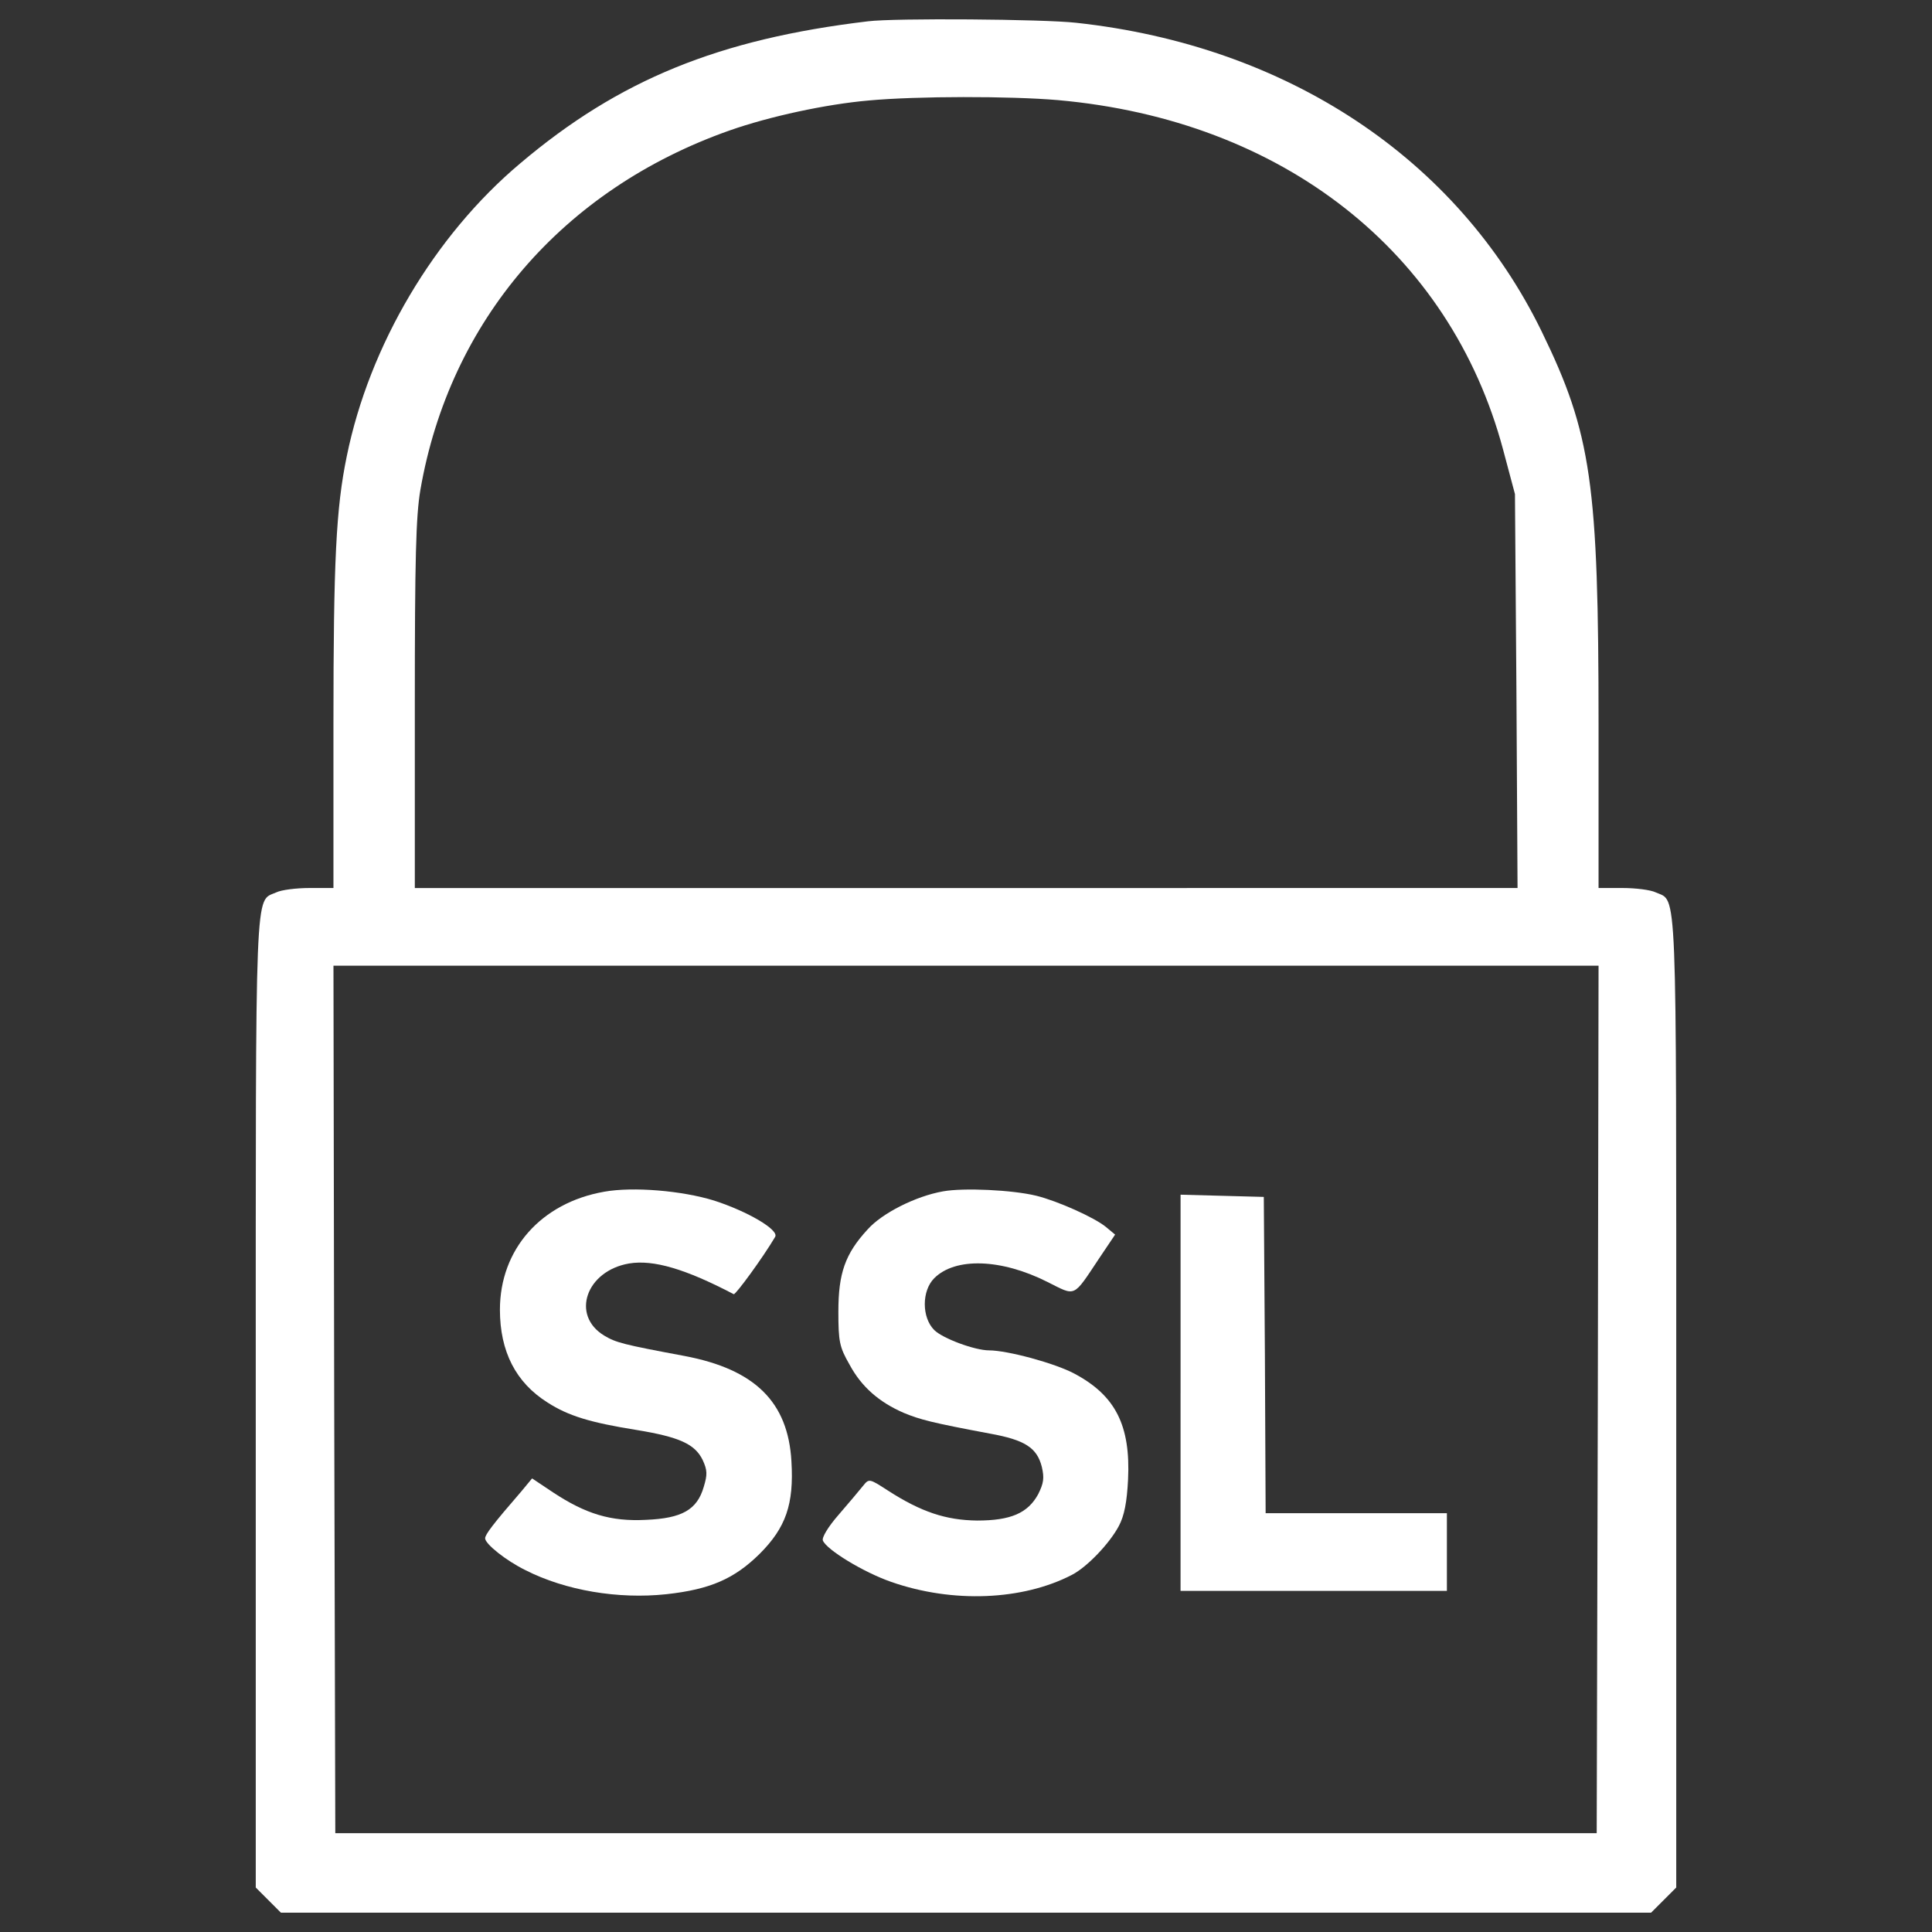
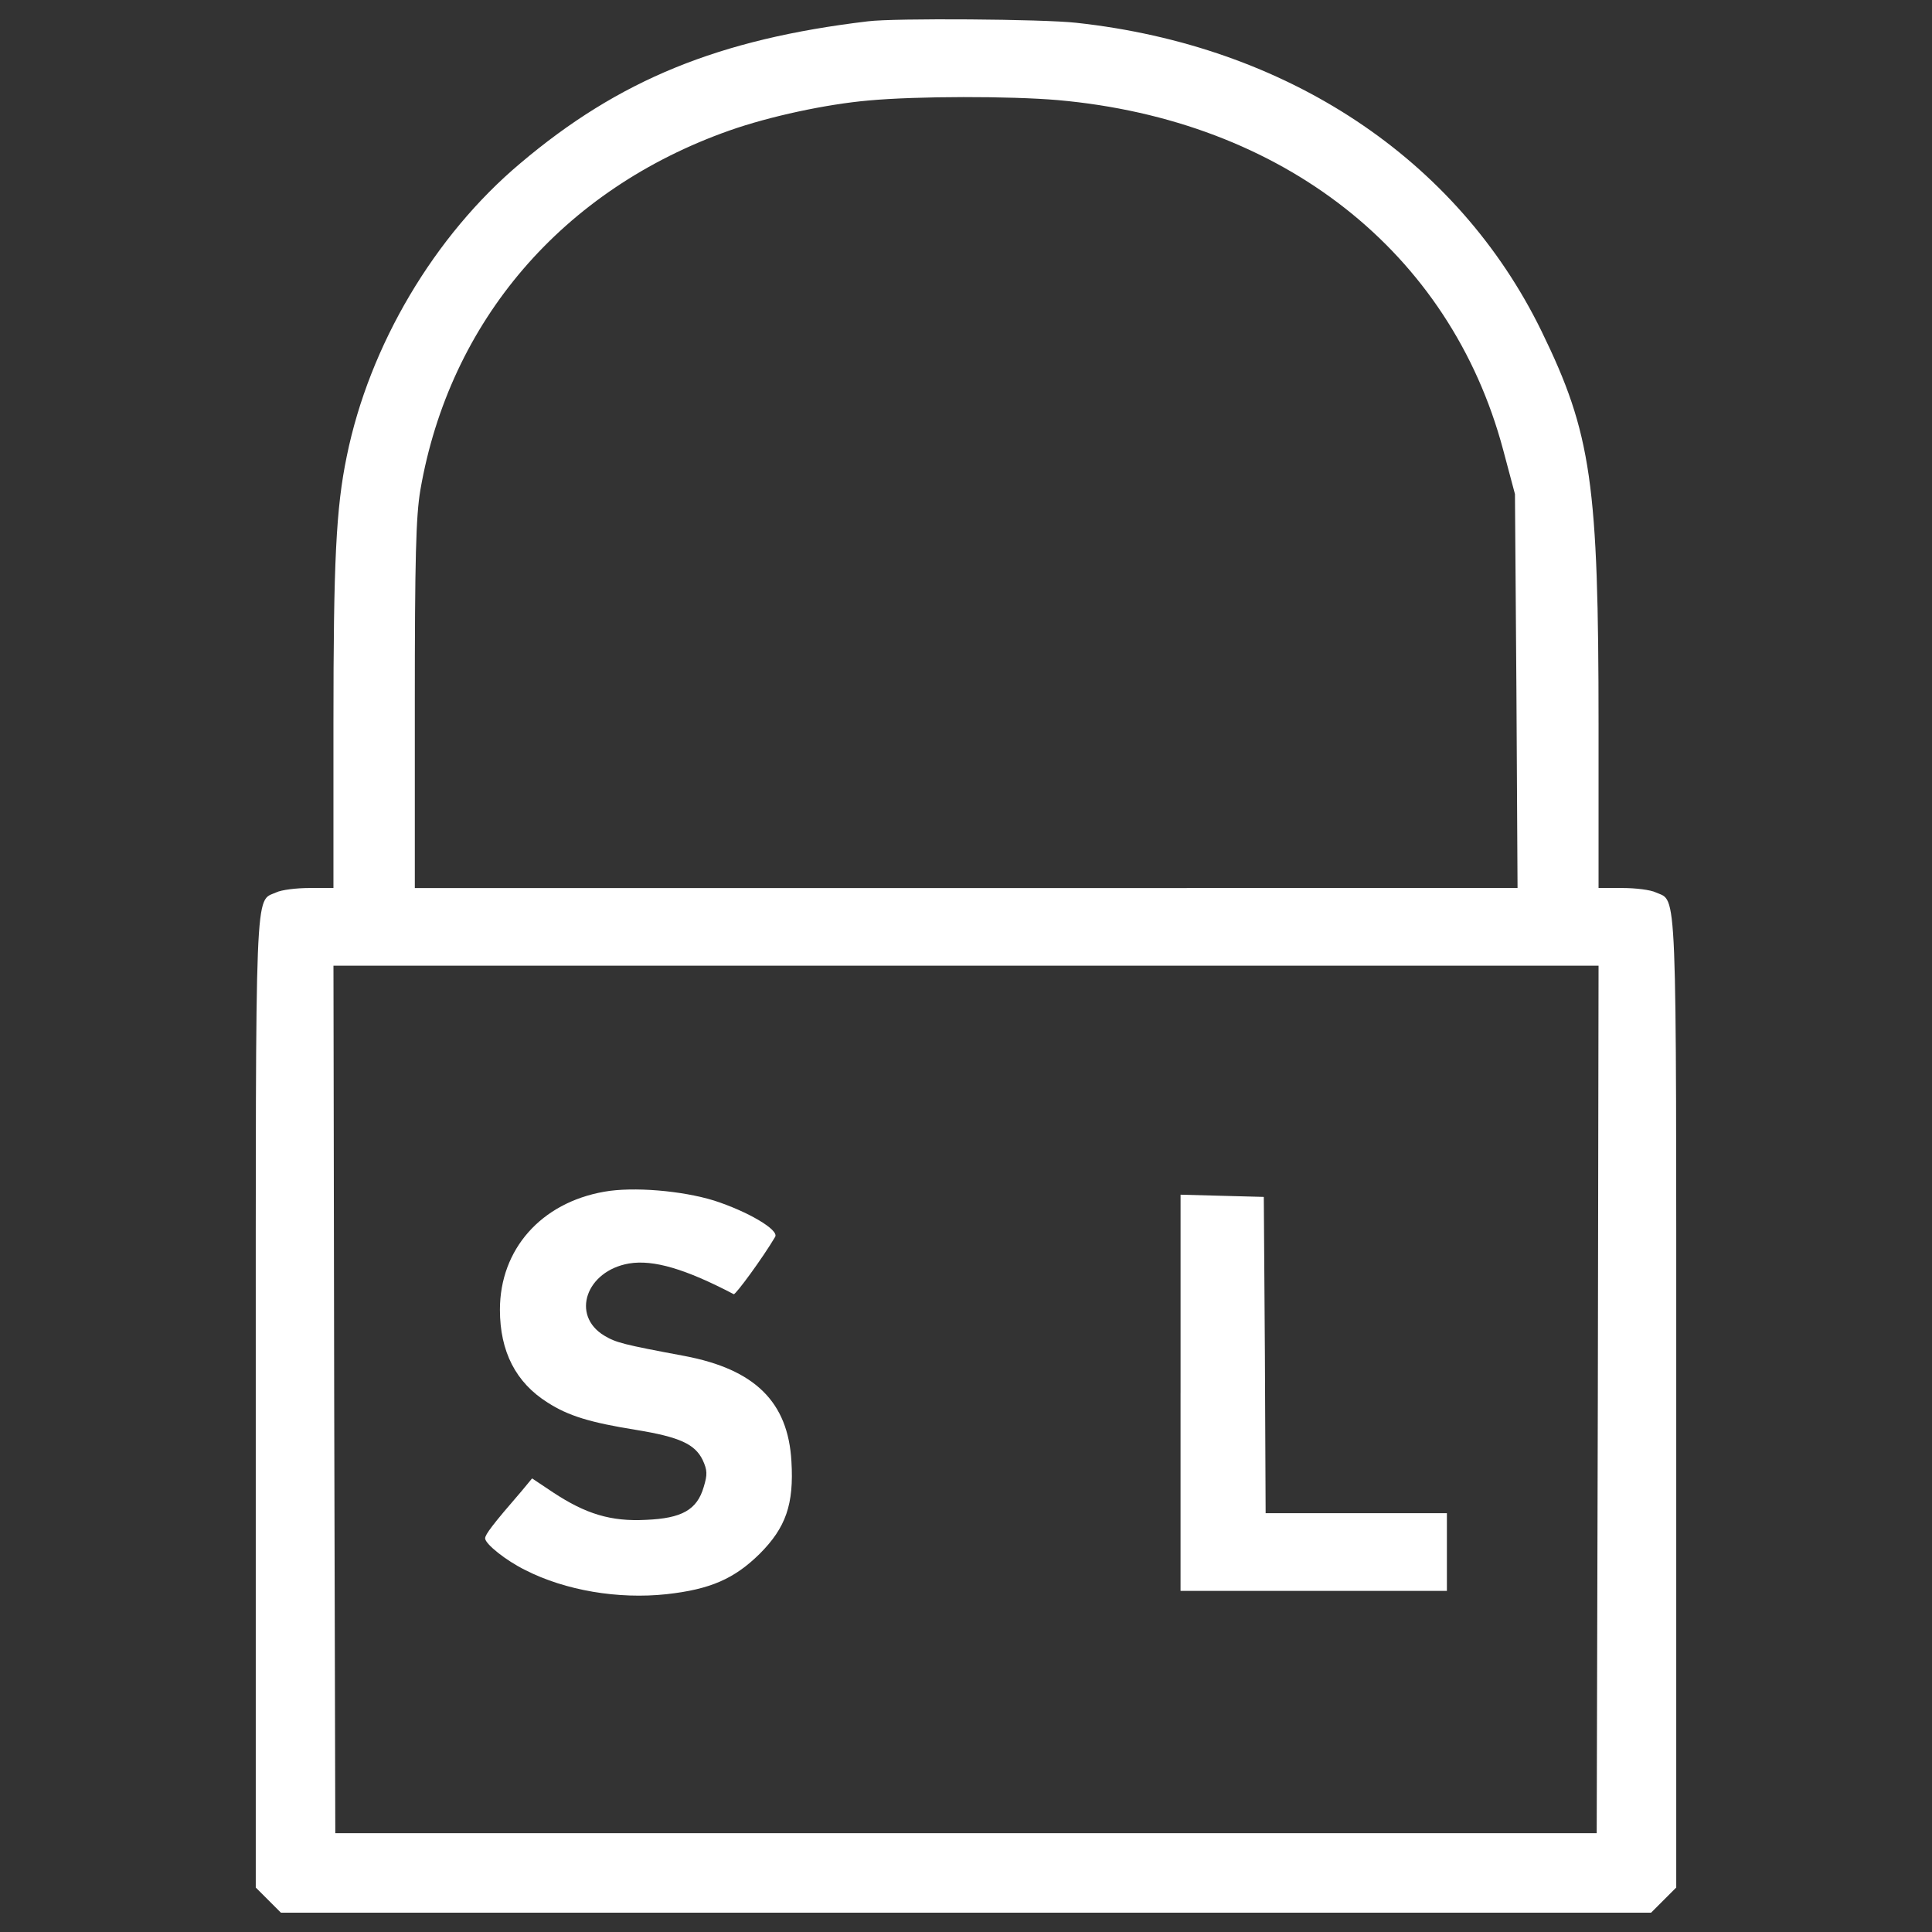
<svg xmlns="http://www.w3.org/2000/svg" version="1.1" id="Layer_1" x="0px" y="0px" viewBox="0 0 1000 1000" style="enable-background:new 0 0 1000 1000;" xml:space="preserve">
  <rect x="0" y="0" width="1000" height="1000" fill="#333333" stroke="none" />
  <style type="text/css">
	.st0{fill:#FFFFFF;}
</style>
  <g>
    <g transform="translate(0,512) scale(0.1,-0.1)">
      <path class="st0" d="M4492.6,5009.7c-771.6-91.9-1288.6-302.5-1799.8-735.2c-444.2-373.4-781.2-942-898-1516.4    c-55.5-268.1-68.9-543.8-68.9-1384.3V523.7h-124.5c-67,0-145.5-9.6-172.3-23c-111.1-49.8-105.3,90-105.3-2640.3v-2510.2l65.1-65.1    l65.1-65.1h3546h3546l65.1,65.1l65.1,65.1v2510.2c0,2730.3,5.7,2590.6-105.3,2640.3c-26.8,13.4-105.3,23-172.3,23h-124.5v838.6    c0,1256-36.4,1512.6-294.9,2043c-436.5,894.2-1317.3,1478.1-2408.7,1596.8C5400.2,5021.2,4630.5,5027,4492.6,5009.7z     M5474.8,4601.9c1164.1-103.4,2031.5-785,2305.3-1809.4l61.3-229.8l7.6-1018.6l5.8-1020.5H5001.9H2147.1v945.8    c0,762.1,5.7,978.4,28.7,1114.3c151.3,875,737.1,1556.6,1600.7,1861.1c206.8,72.8,499.7,135.9,719.9,155.1    C4747.3,4623,5227.8,4623,5474.8,4601.9z M8270.3-2122.5l-5.8-2245.9H5000H1735.5l-5.7,2245.9l-3.8,2244h3274h3274.1    L8270.3-2122.5z" />
      <path class="st0" d="M3127.5-1048.3c-327.4-57.4-539.9-298.7-539.9-610.8c0-216.4,82.3-377.2,247-480.6    c107.2-68.9,220.2-103.4,459.5-141.7c222.1-36.4,302.5-72.8,342.7-155.1c24.9-53.6,24.9-76.6,5.7-139.8    c-34.5-118.7-113-162.7-298.7-170.4c-181.9-9.6-312.1,30.6-480.6,141.7l-109.1,72.8l-55.5-67c-149.3-172.3-187.6-224-187.6-243.2    c0-28.7,107.2-114.9,208.7-164.7c206.8-105.3,480.6-151.3,729.5-124.5c227.8,24.9,352.3,80.4,482.5,208.7    c135.9,135.9,178.1,256.6,164.7,478.7c-17.2,308.3-189.6,476.7-553.3,545.7c-317.8,59.3-354.2,68.9-415.5,105.3    c-174.2,105.3-93.8,335.1,128.3,373.4c126.4,21.1,293-28.7,541.9-158.9c9.6-3.8,151.3,189.6,214.4,296.8    c21.1,36.4-143.6,132.1-315.9,187.7C3529.5-1042.6,3276.8-1021.5,3127.5-1048.3z" />
-       <path class="st0" d="M4881.3-1046.4c-141.7-24.9-315.9-113-390.6-197.2c-116.8-126.4-151.3-227.9-151.3-425    c0-155.1,5.7-183.8,57.4-273.8c61.3-114.9,153.2-195.3,281.5-250.8c84.2-34.5,139.8-49.8,446.1-107.2    c180-32.6,243.2-72.8,268.1-172.3c13.4-57.4,9.6-84.3-19.1-141.7c-53.6-97.6-141.7-135.9-315.9-135.9    c-160.8,1.9-289.1,44-461.4,155.1c-97.7,63.2-97.7,63.2-130.2,23c-17.2-21.1-72.8-88.1-124.5-147.4    c-55.5-63.2-88.1-118.7-82.3-134c19.2-47.9,210.6-164.6,354.2-214.4c317.8-111.1,679.7-95.7,934.4,36.3    c78.5,40.2,195.3,162.7,243.2,252.8c28.7,53.6,42.1,124.5,47.9,241.3c13.4,279.5-65.1,434.6-277.6,547.6    c-99.6,53.6-346.6,120.6-442.3,120.6c-72.8,0-239.3,61.3-283.4,105.3c-65.1,65.1-65.1,202.9,0,268.1    c109.1,109.1,346.6,101.4,585.9-19.2c149.3-74.7,130.2-84.3,268.1,122.5l82.3,122.5l-46,38.3c-59.3,49.8-252.7,135.9-361.9,162.8    C5239.3-1038.7,4986.6-1027.2,4881.3-1046.4z" />
      <path class="st0" d="M6110.5-2089.9v-1024.4h689.3h689.3v201v201H7020h-469.1l-3.8,819.5l-5.7,817.6l-214.4,5.7l-216.4,5.8    v-1026.2H6110.5z" />
    </g>
  </g>
</svg>